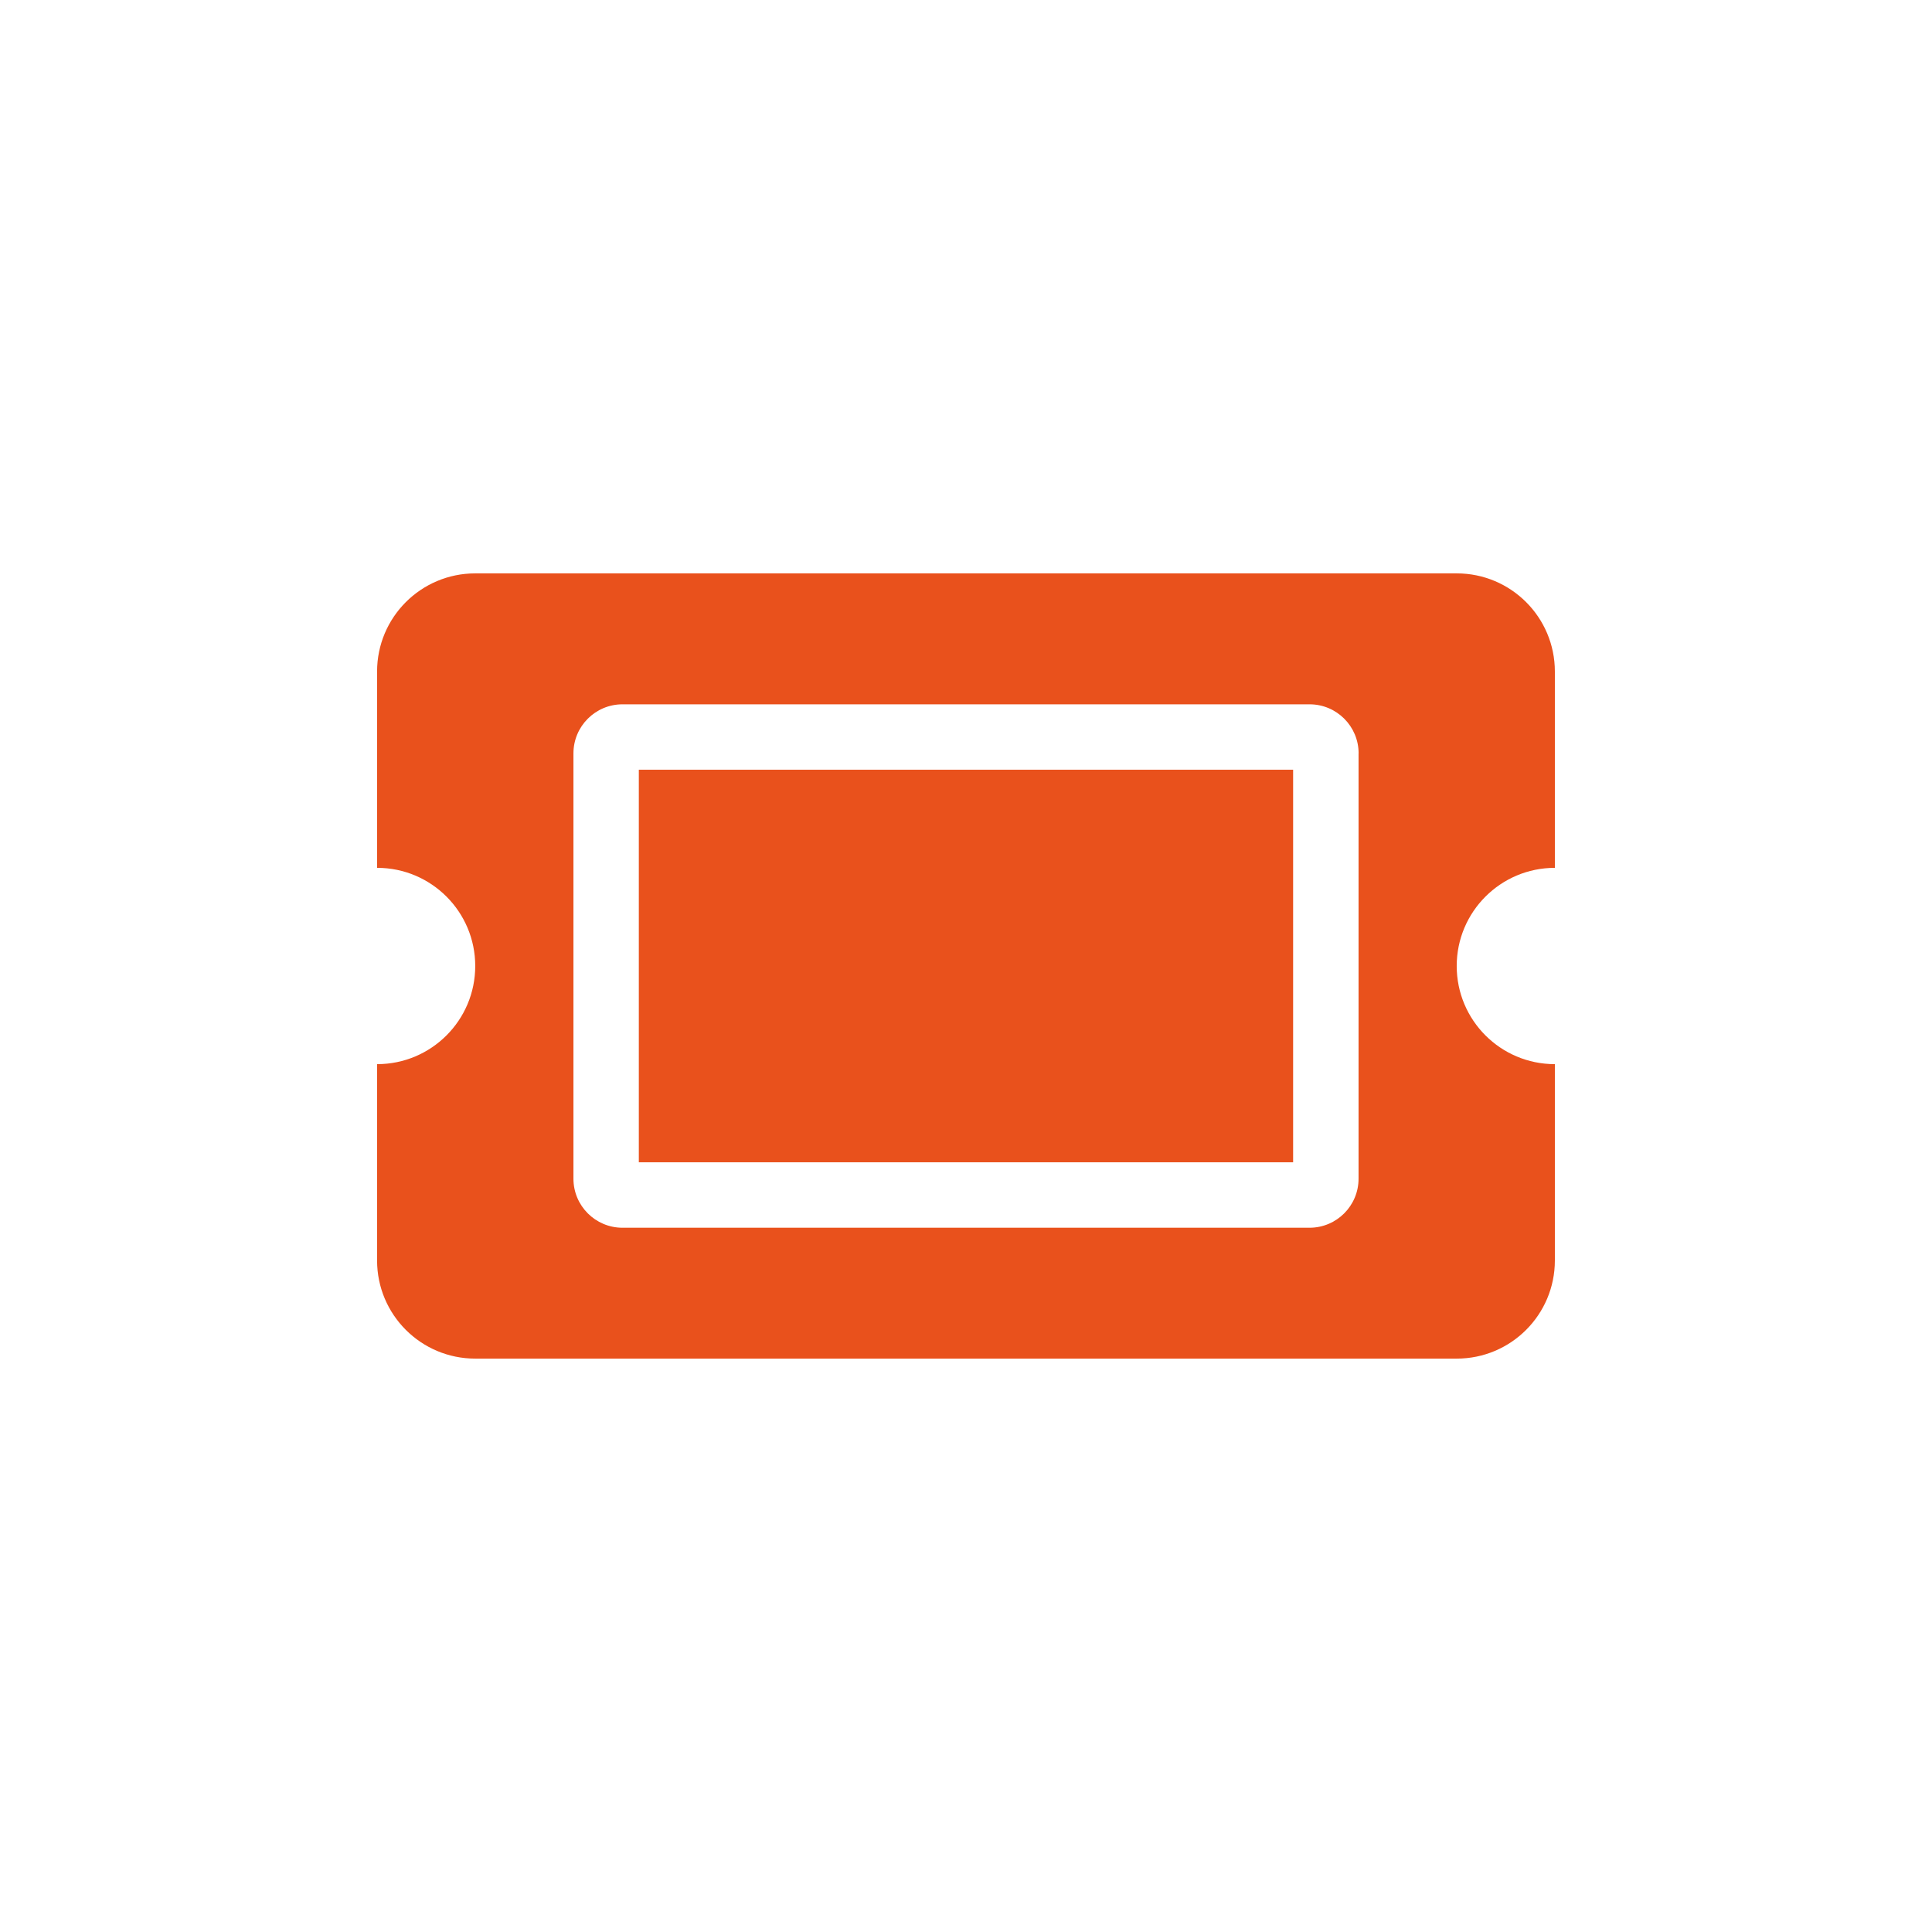
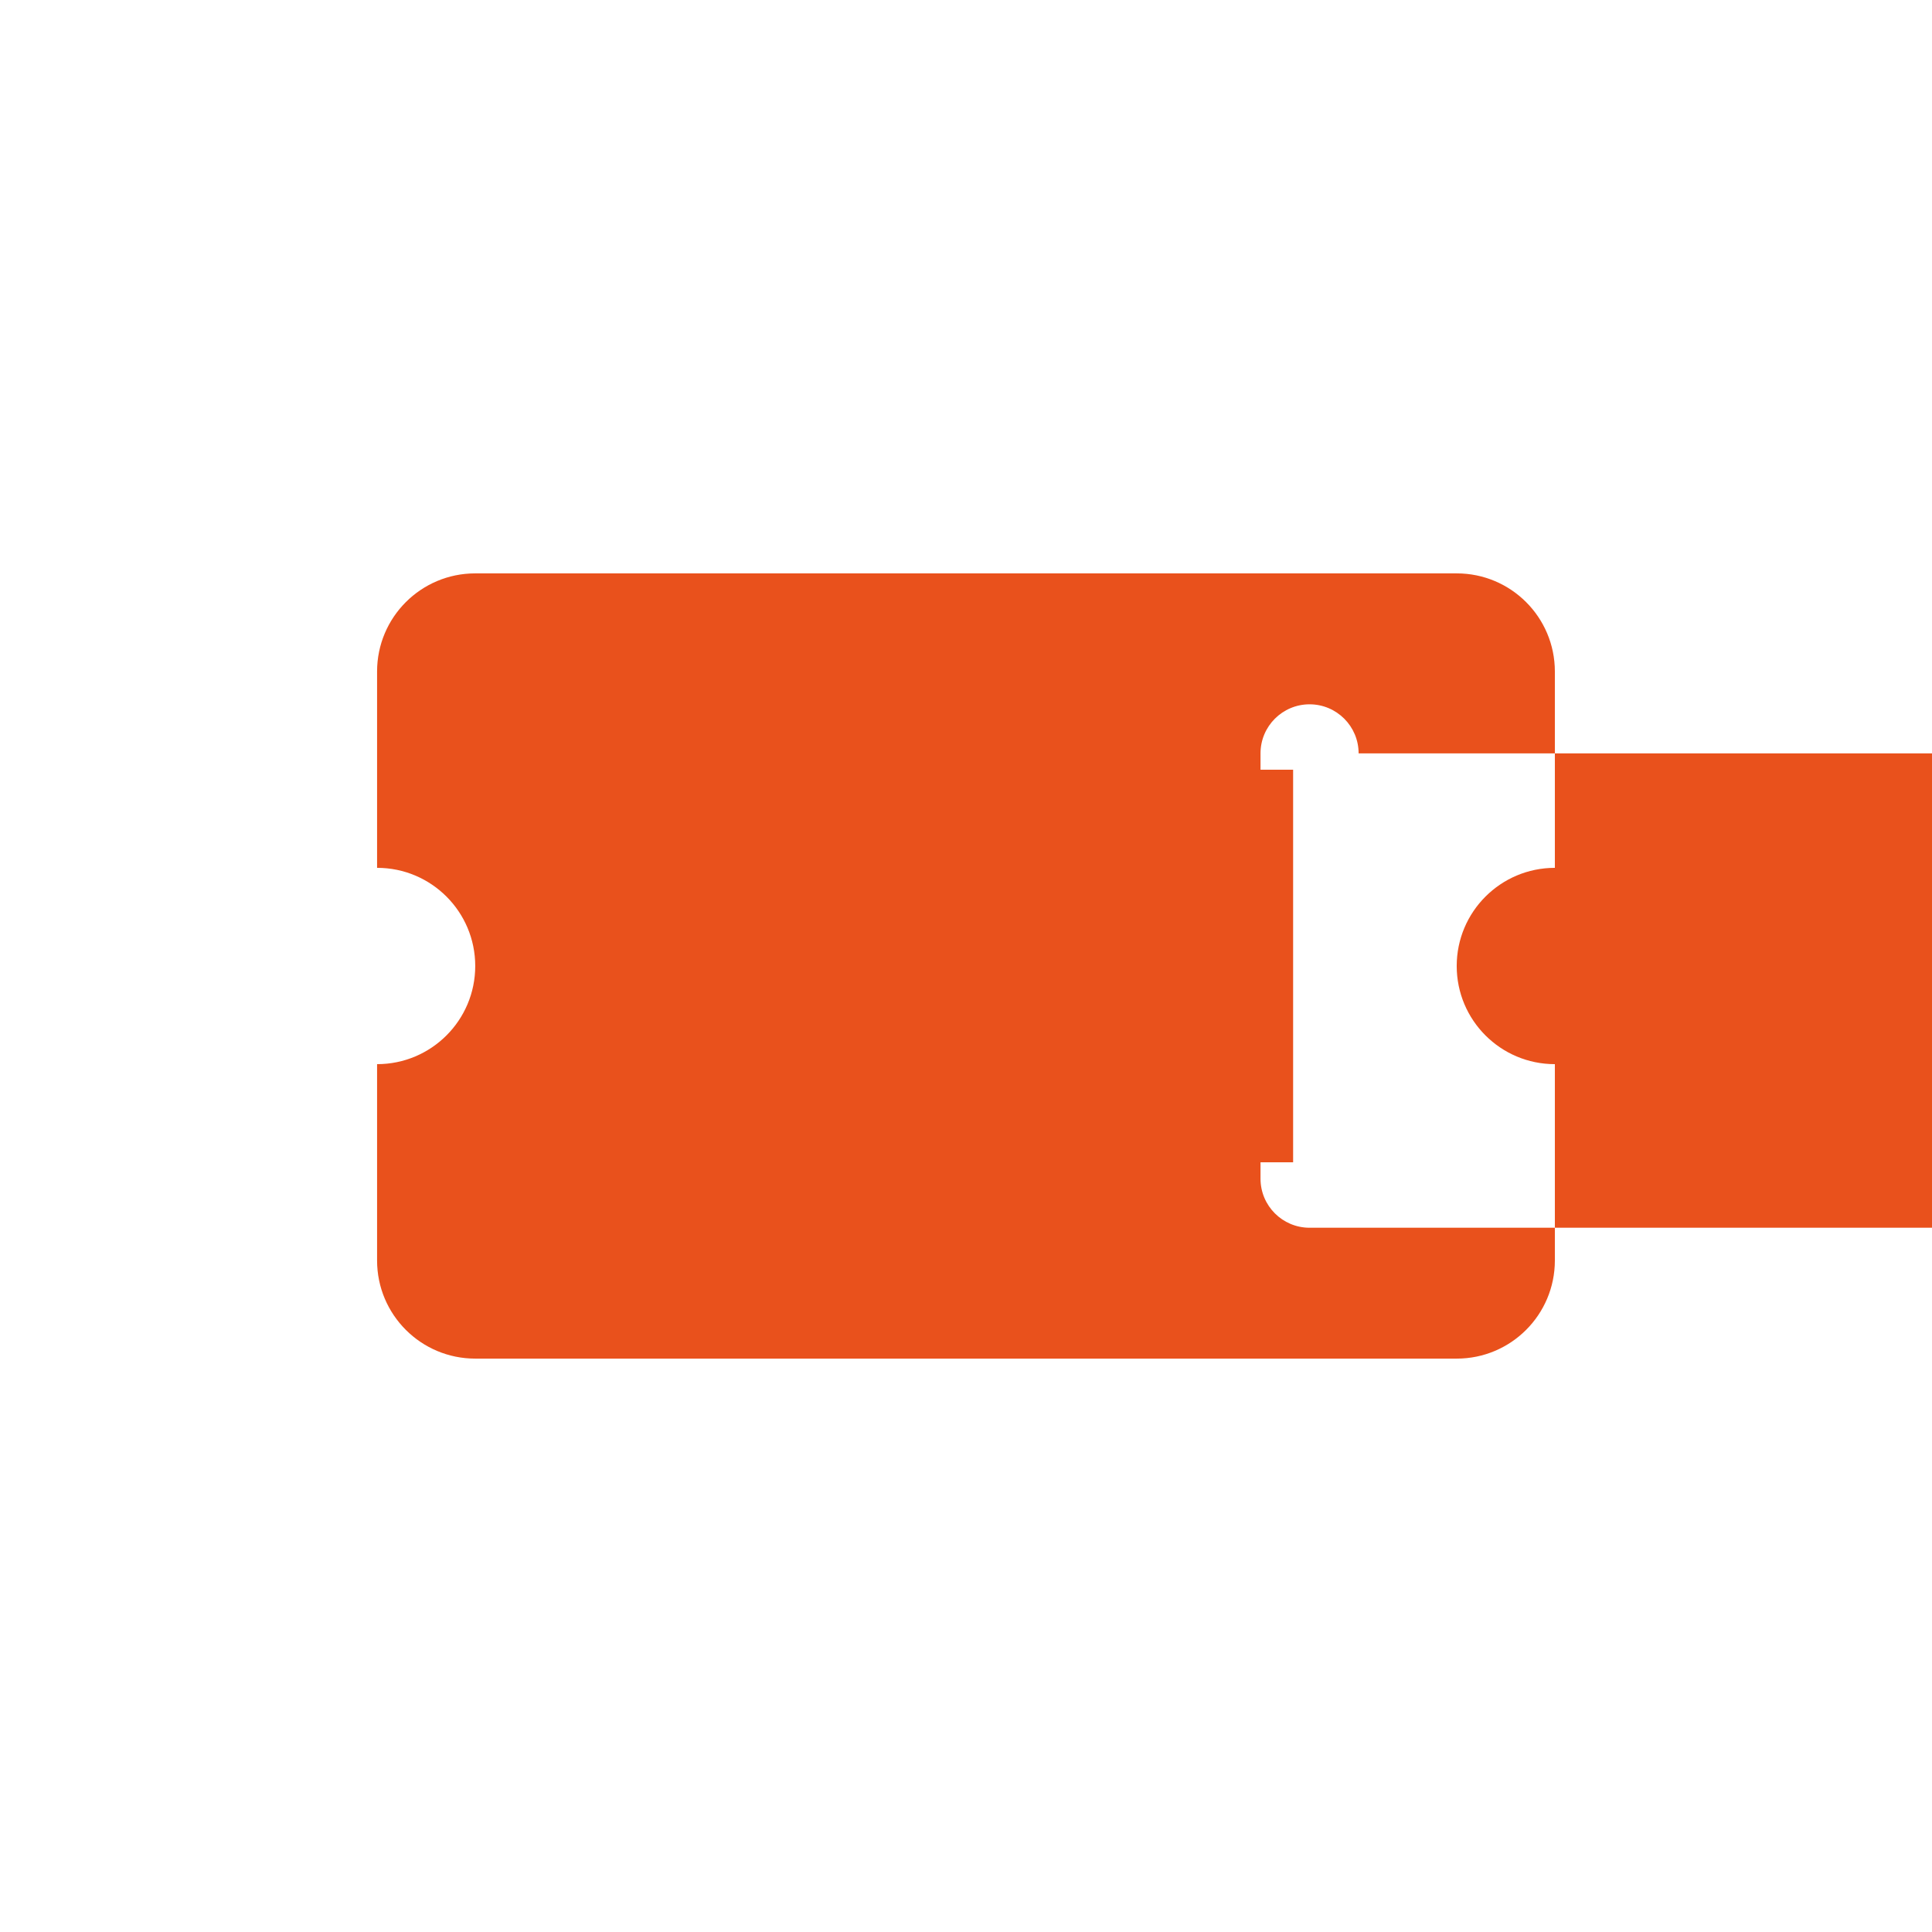
<svg xmlns="http://www.w3.org/2000/svg" version="1.1" x="0px" y="0px" viewBox="0 0 339.54 339.54" style="enable-background:new 0 0 339.54 339.54;" xml:space="preserve">
  <style type="text/css">
	.st0{fill:#E9511C;}
	.st1{fill-rule:evenodd;clip-rule:evenodd;fill:#E9511C;}
	.st2{fill:#020203;}
	.st3{fill:#E52421;}
	.st4{stroke:#010202;stroke-width:10;stroke-miterlimit:10;}
	.st5{fill:#FFFFFF;stroke:#010202;stroke-width:13;stroke-miterlimit:10;}
	.st6{fill:#FFFFFF;}
	.st7{fill-rule:evenodd;clip-rule:evenodd;fill:#FFFFFF;}
	.st8{fill-rule:evenodd;clip-rule:evenodd;fill:#020203;}
	.st9{fill:#020203;stroke:#010202;stroke-width:3;stroke-miterlimit:10;}
	.st10{fill:none;}
</style>
  <g id="Layer_1">
</g>
  <g id="Layer_2">
-     <path class="st0" d="M112.27,135.27h114.99v69H112.27V135.27z M256.01,169.77c0,9.53,7.72,17.25,17.25,17.25v34.5   c0,9.53-7.72,17.25-17.25,17.25H83.52c-9.53,0-17.25-7.72-17.25-17.25v-34.5c9.53,0,17.25-7.72,17.25-17.25   s-7.72-17.25-17.25-17.25v-34.5c0-9.53,7.72-17.25,17.25-17.25h172.49c9.53,0,17.25,7.72,17.25,17.25v34.5   C263.74,152.52,256.01,160.24,256.01,169.77z M238.77,132.4c0-4.76-3.86-8.62-8.62-8.62H109.4c-4.76,0-8.62,3.86-8.62,8.62v74.75   c0,4.76,3.86,8.62,8.62,8.62h120.74c4.76,0,8.62-3.86,8.62-8.62V132.4z" />
+     <path class="st0" d="M112.27,135.27h114.99v69H112.27V135.27z M256.01,169.77c0,9.53,7.72,17.25,17.25,17.25v34.5   c0,9.53-7.72,17.25-17.25,17.25H83.52c-9.53,0-17.25-7.72-17.25-17.25v-34.5c9.53,0,17.25-7.72,17.25-17.25   s-7.72-17.25-17.25-17.25v-34.5c0-9.53,7.72-17.25,17.25-17.25h172.49c9.53,0,17.25,7.72,17.25,17.25v34.5   C263.74,152.52,256.01,160.24,256.01,169.77z M238.77,132.4c0-4.76-3.86-8.62-8.62-8.62c-4.76,0-8.62,3.86-8.62,8.62v74.75   c0,4.76,3.86,8.62,8.62,8.62h120.74c4.76,0,8.62-3.86,8.62-8.62V132.4z" />
  </g>
  <g id="OCI">
</g>
  <g id="Dealerportal">
</g>
  <g id="TecDoc">
</g>
  <g id="RisicoB">
</g>
  <g id="WCloud">
</g>
  <g id="Modern_wbg">
</g>
  <g id="Borgen_BDP">
</g>
  <g id="Bedrijfsprocessen">
</g>
  <g id="Varken">
</g>
</svg>